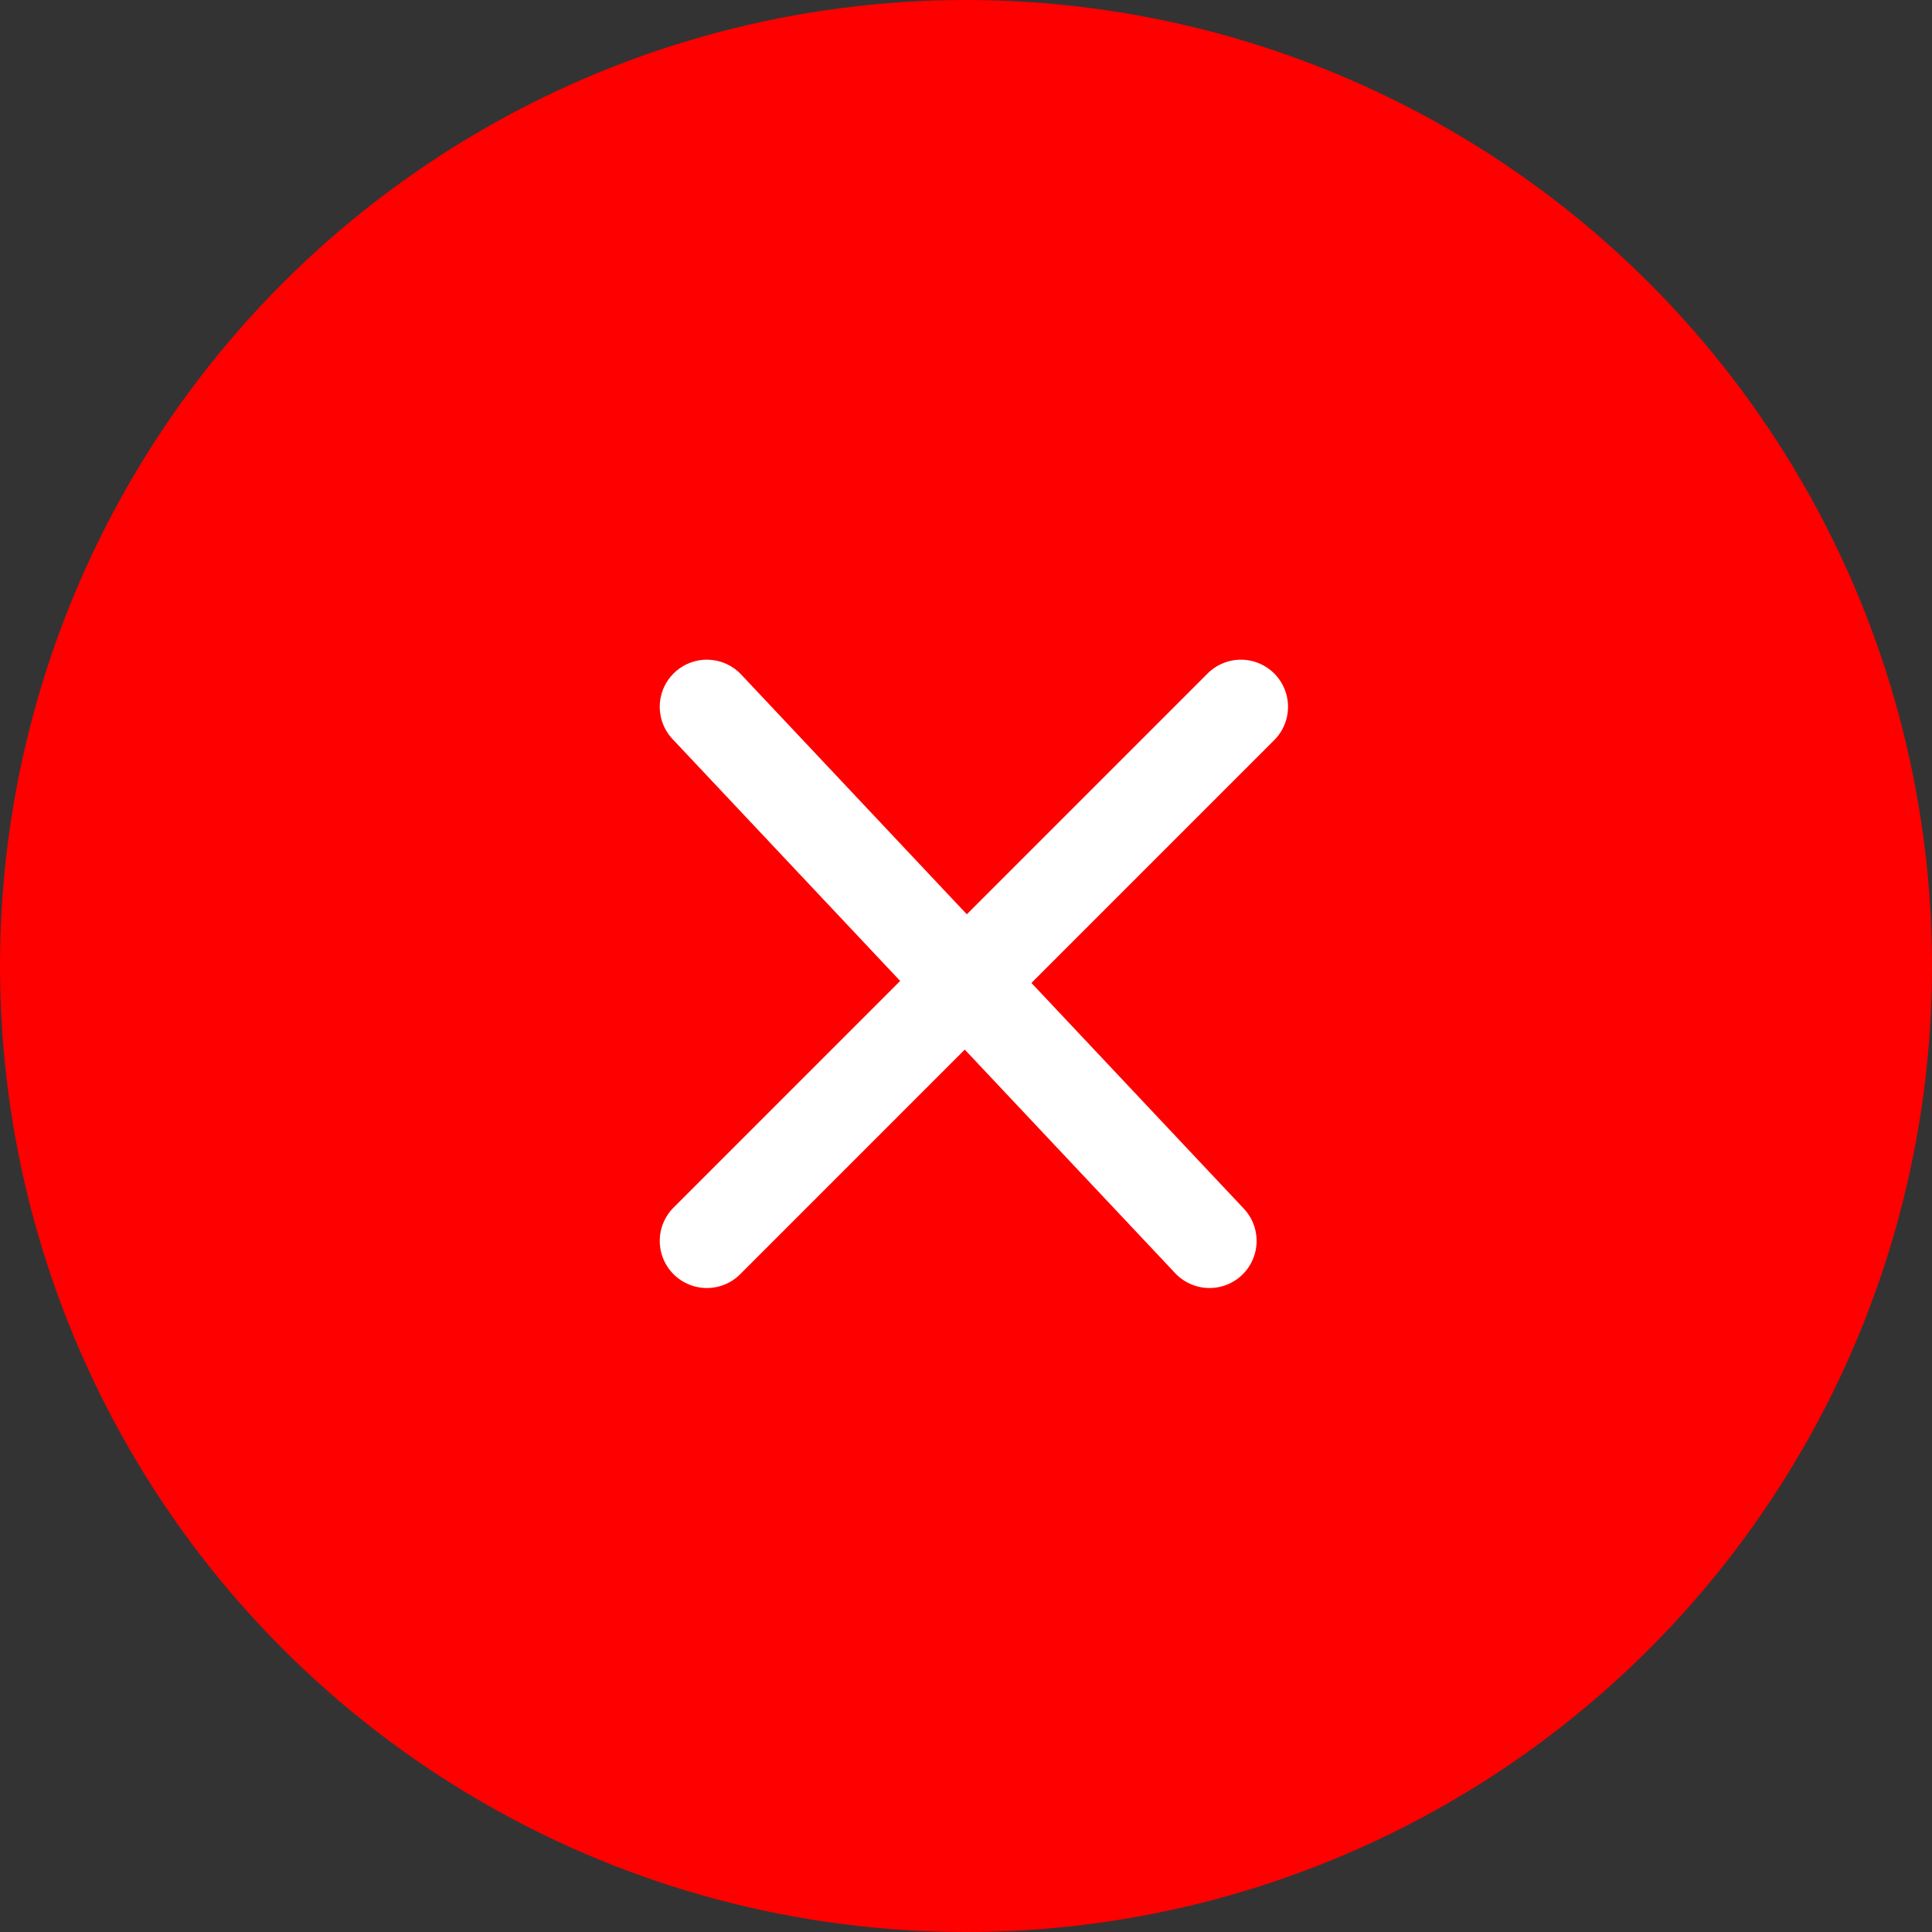
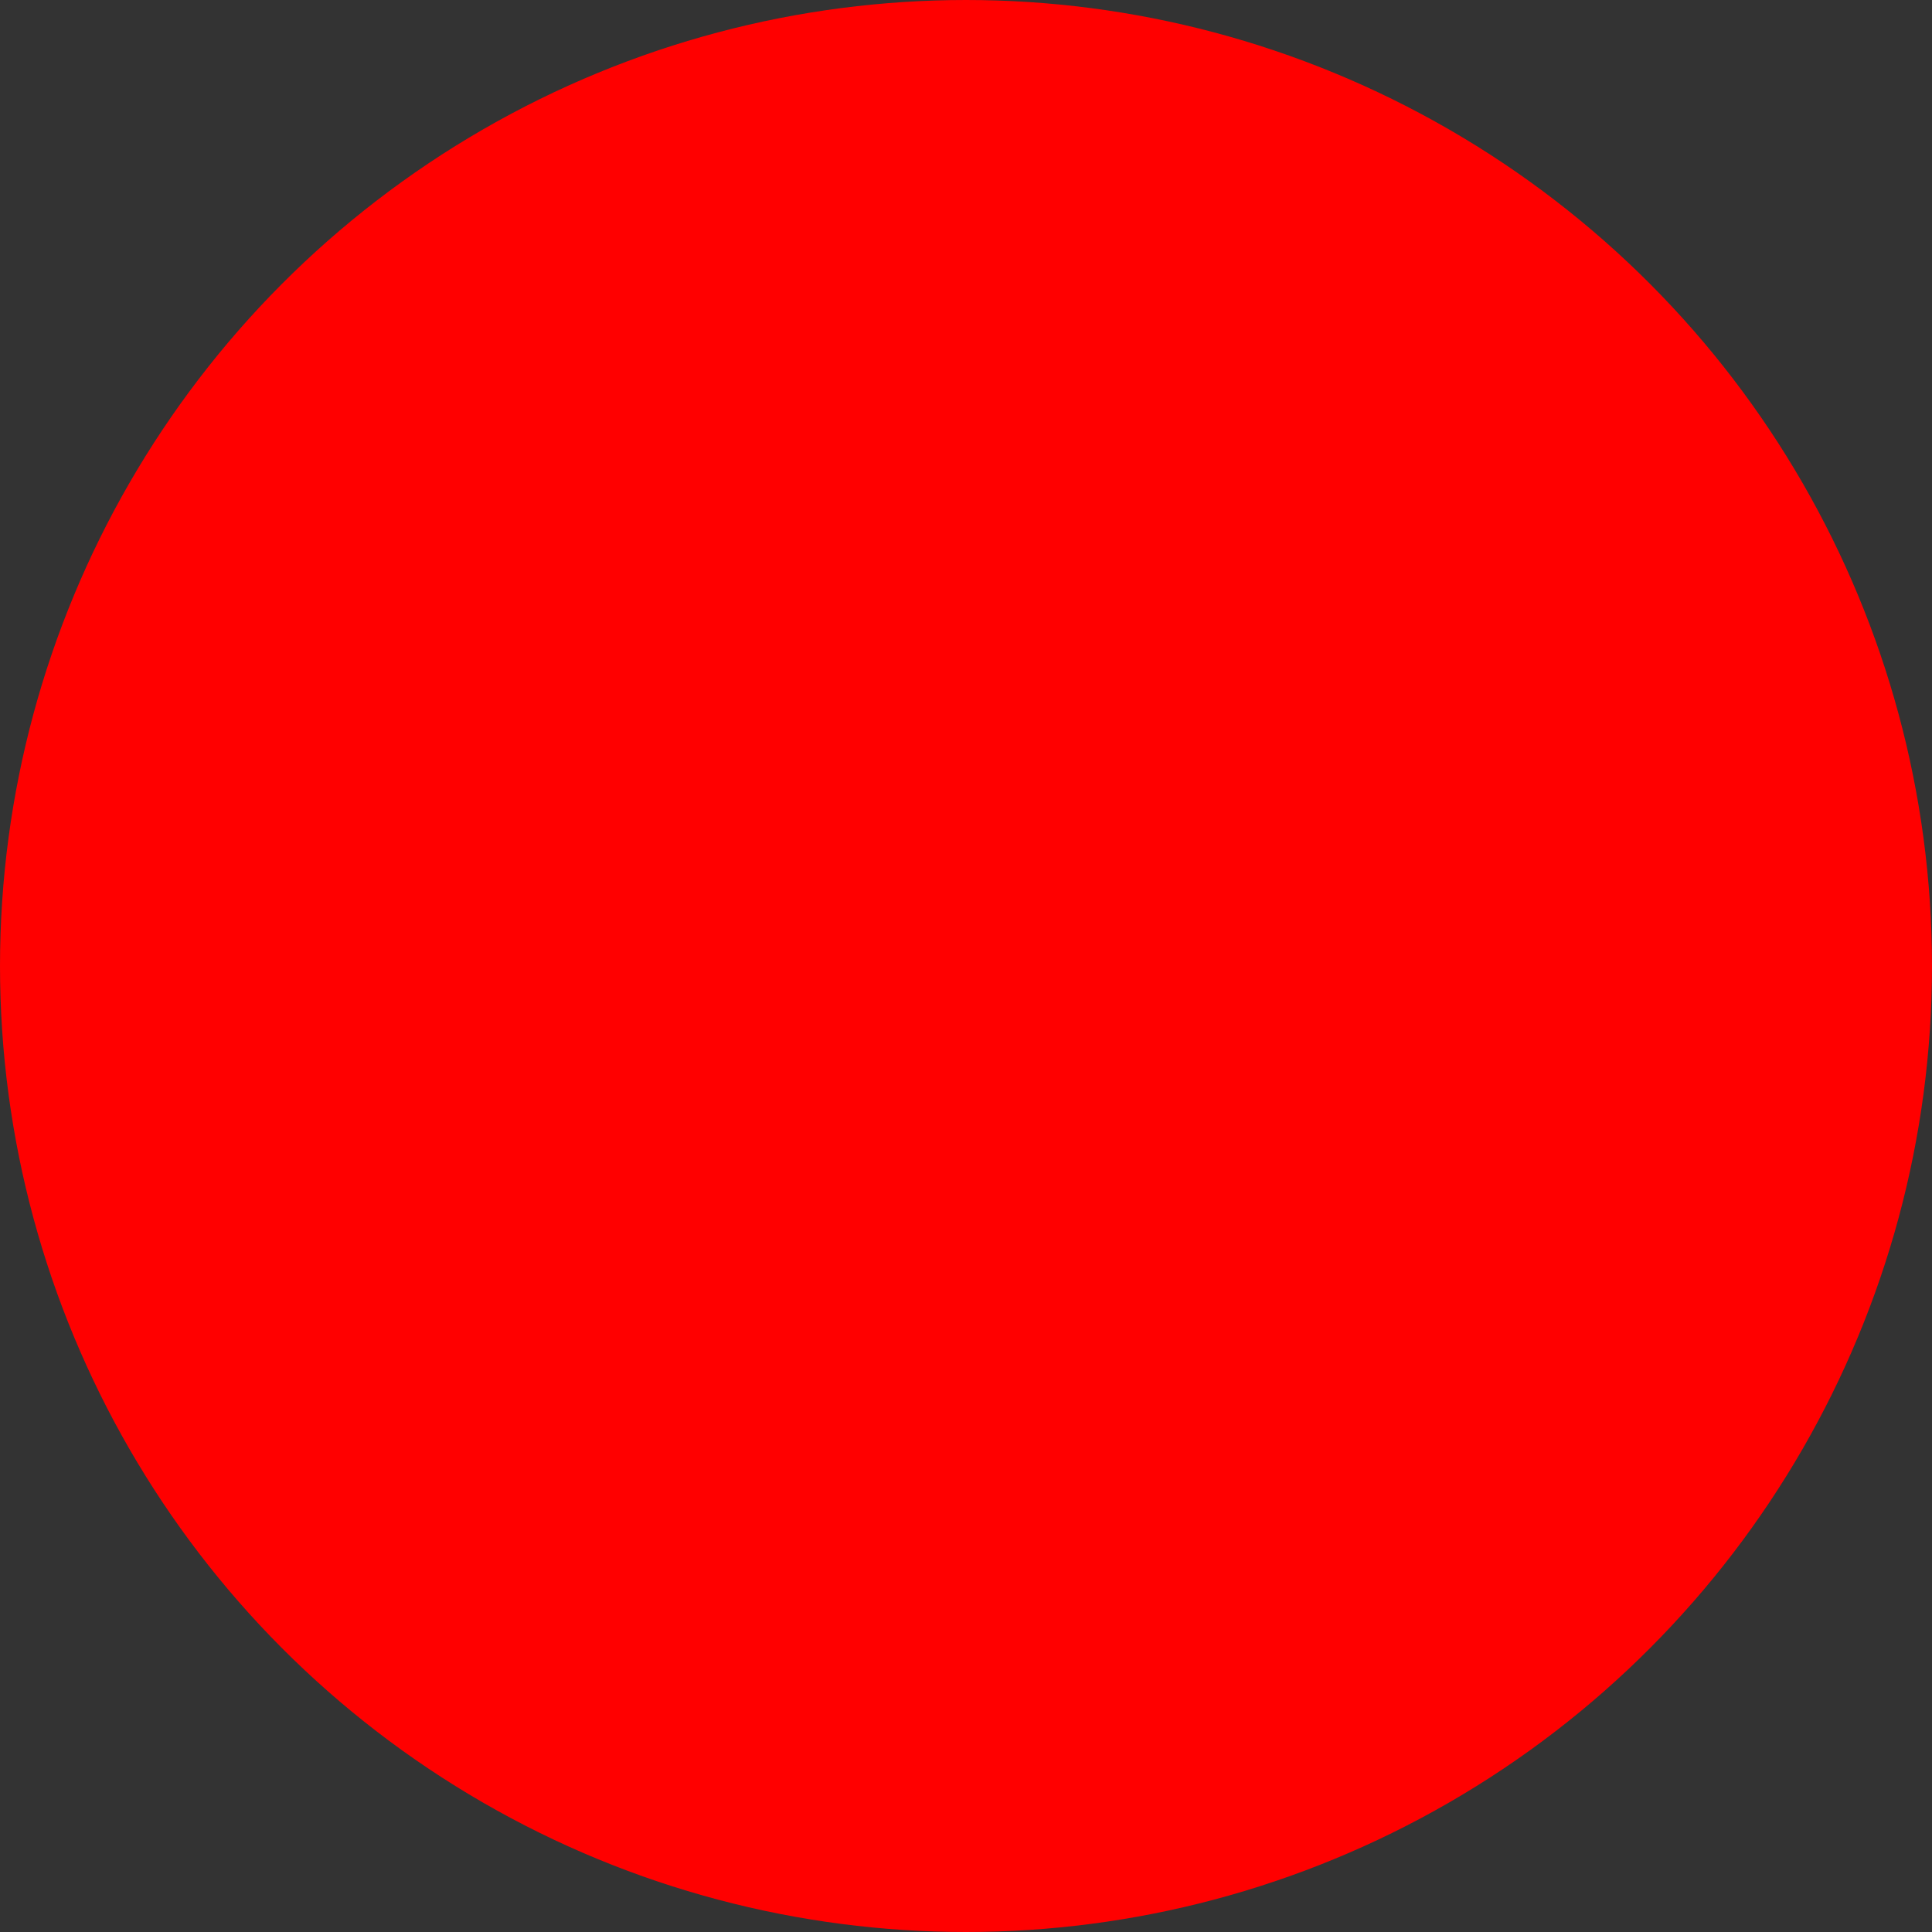
<svg xmlns="http://www.w3.org/2000/svg" width="31" height="31" viewBox="0 0 31 31" fill="none">
  <rect x="0" y="0" width="31" height="31" fill="#333333" stroke="none" />
  <circle cx="15.5" cy="15.5" r="15.122" fill="#FF0000" stroke="#FF0000" stroke-width="0.756" />
-   <path d="M19.407 19.911L11.342 11.341M19.911 11.341L11.342 19.911" stroke="white" stroke-width="1.512" stroke-linecap="round" />
</svg>